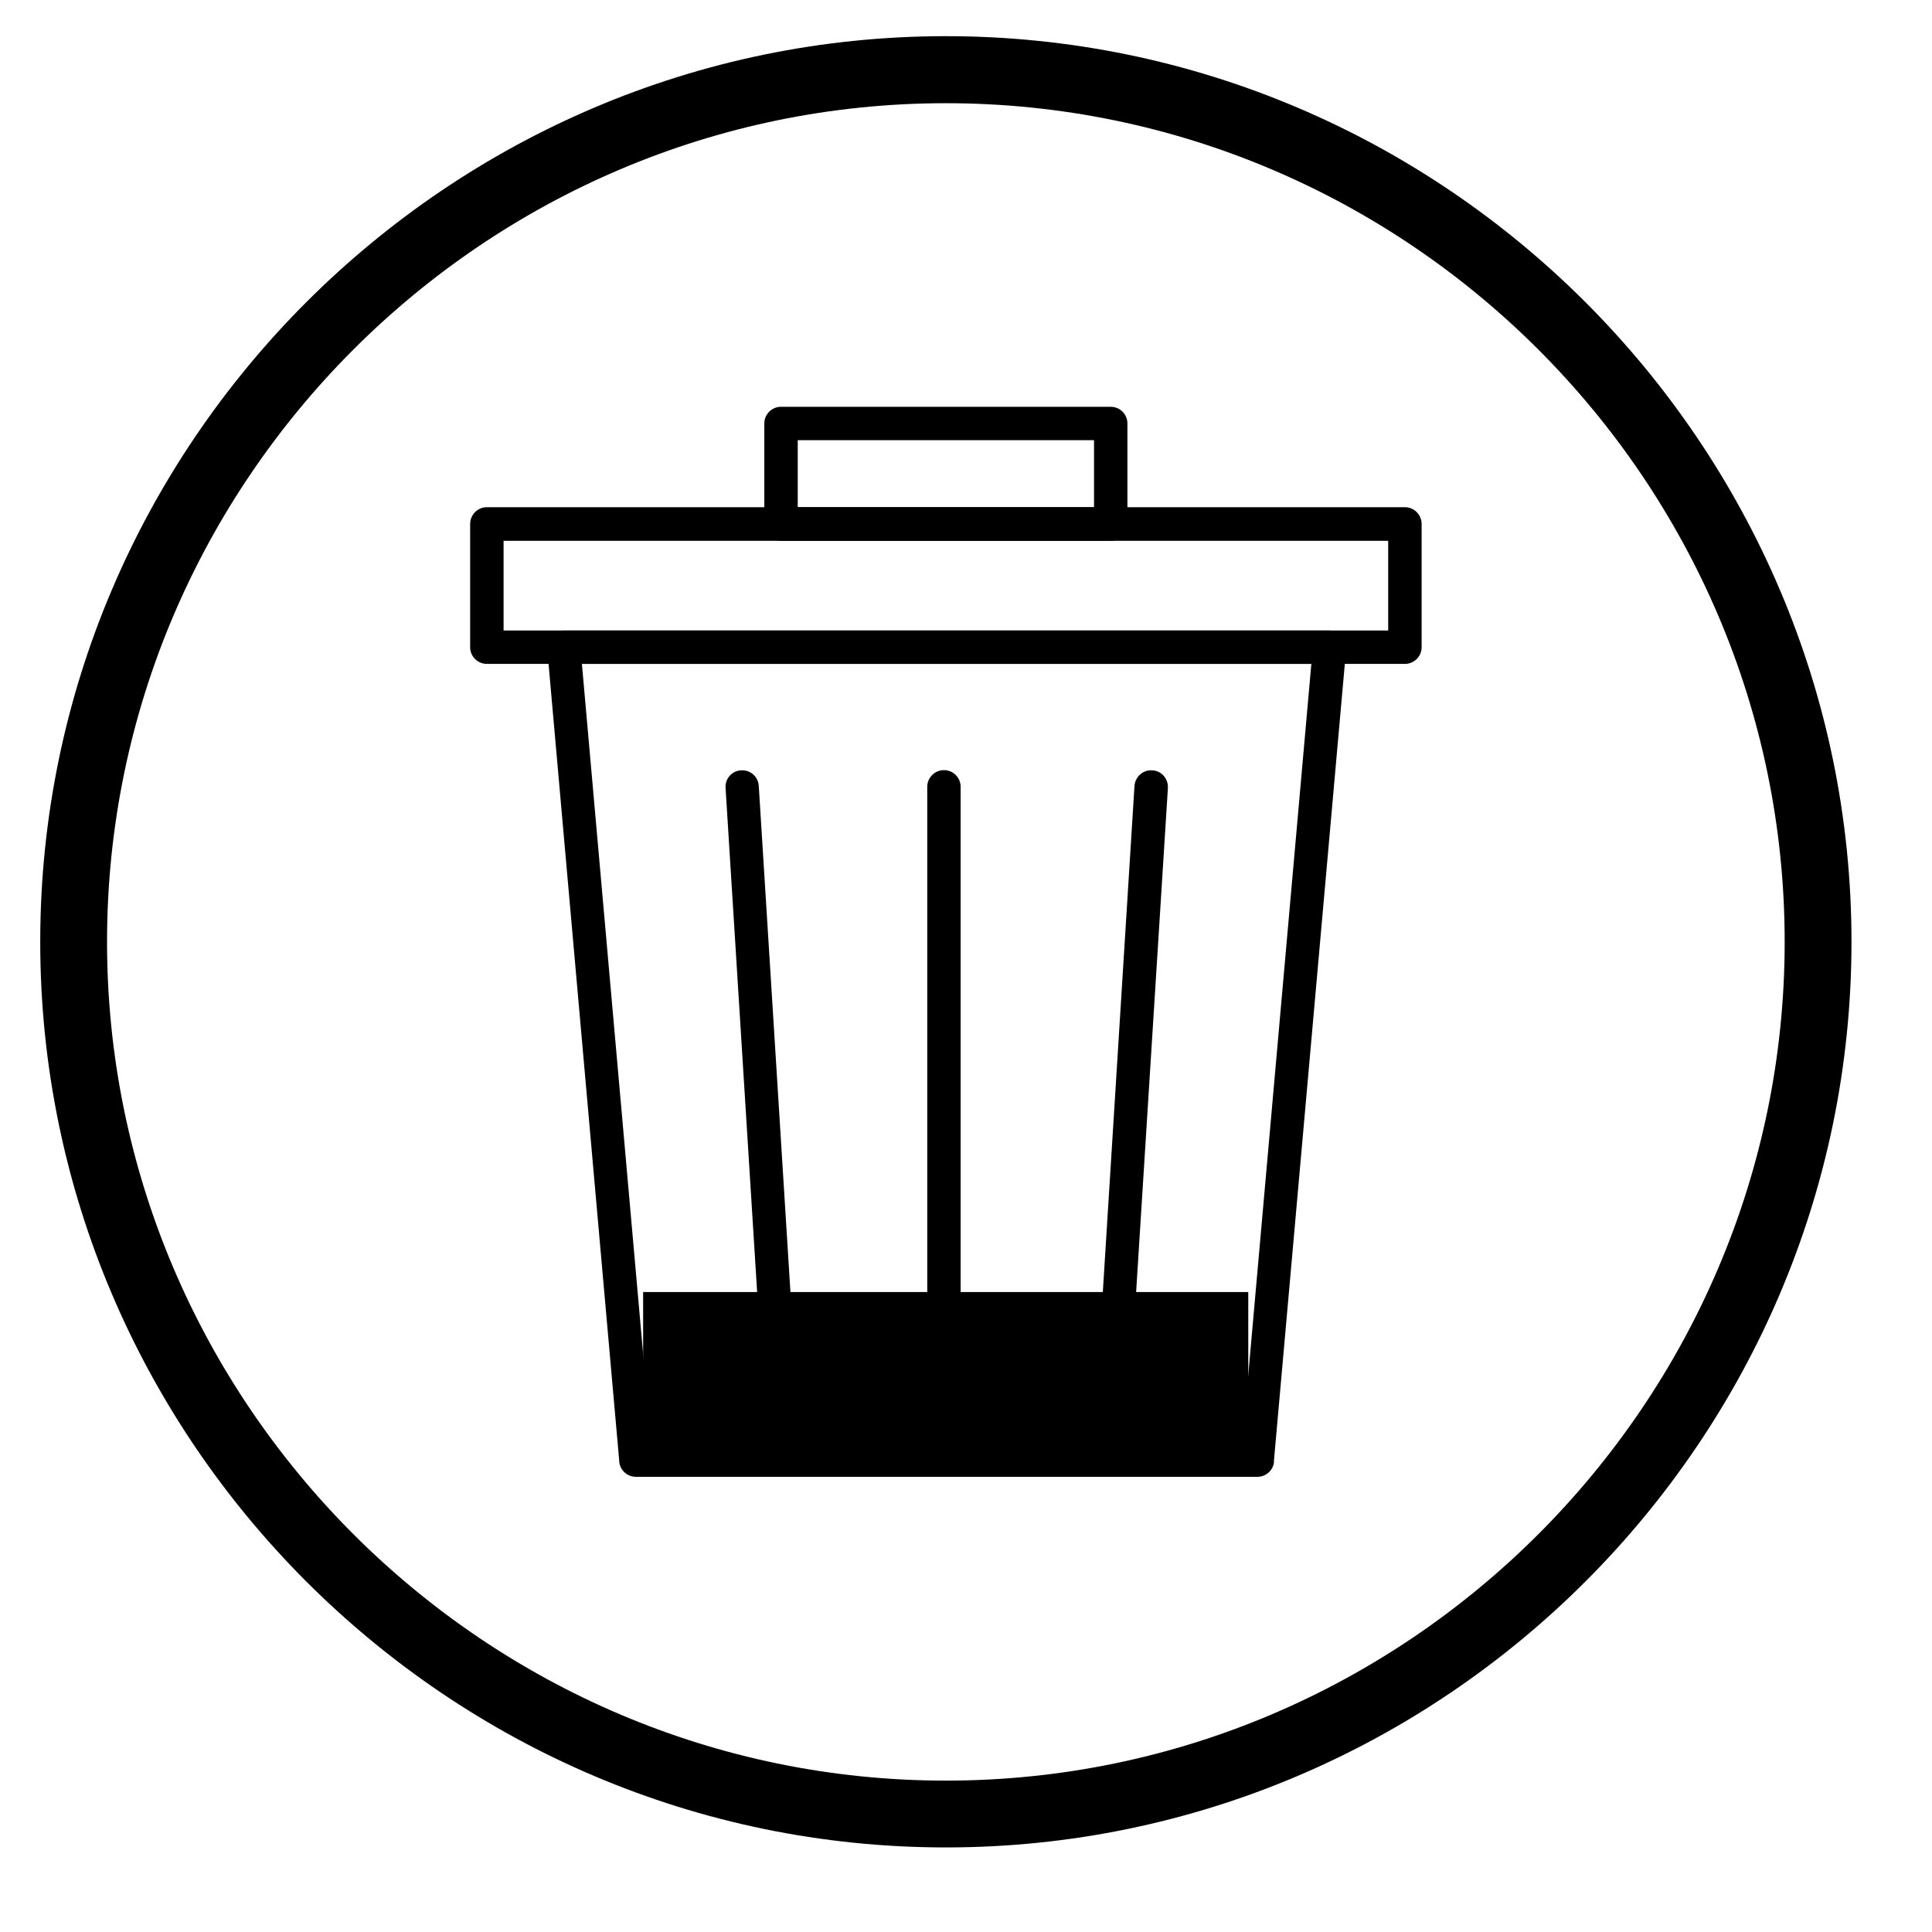
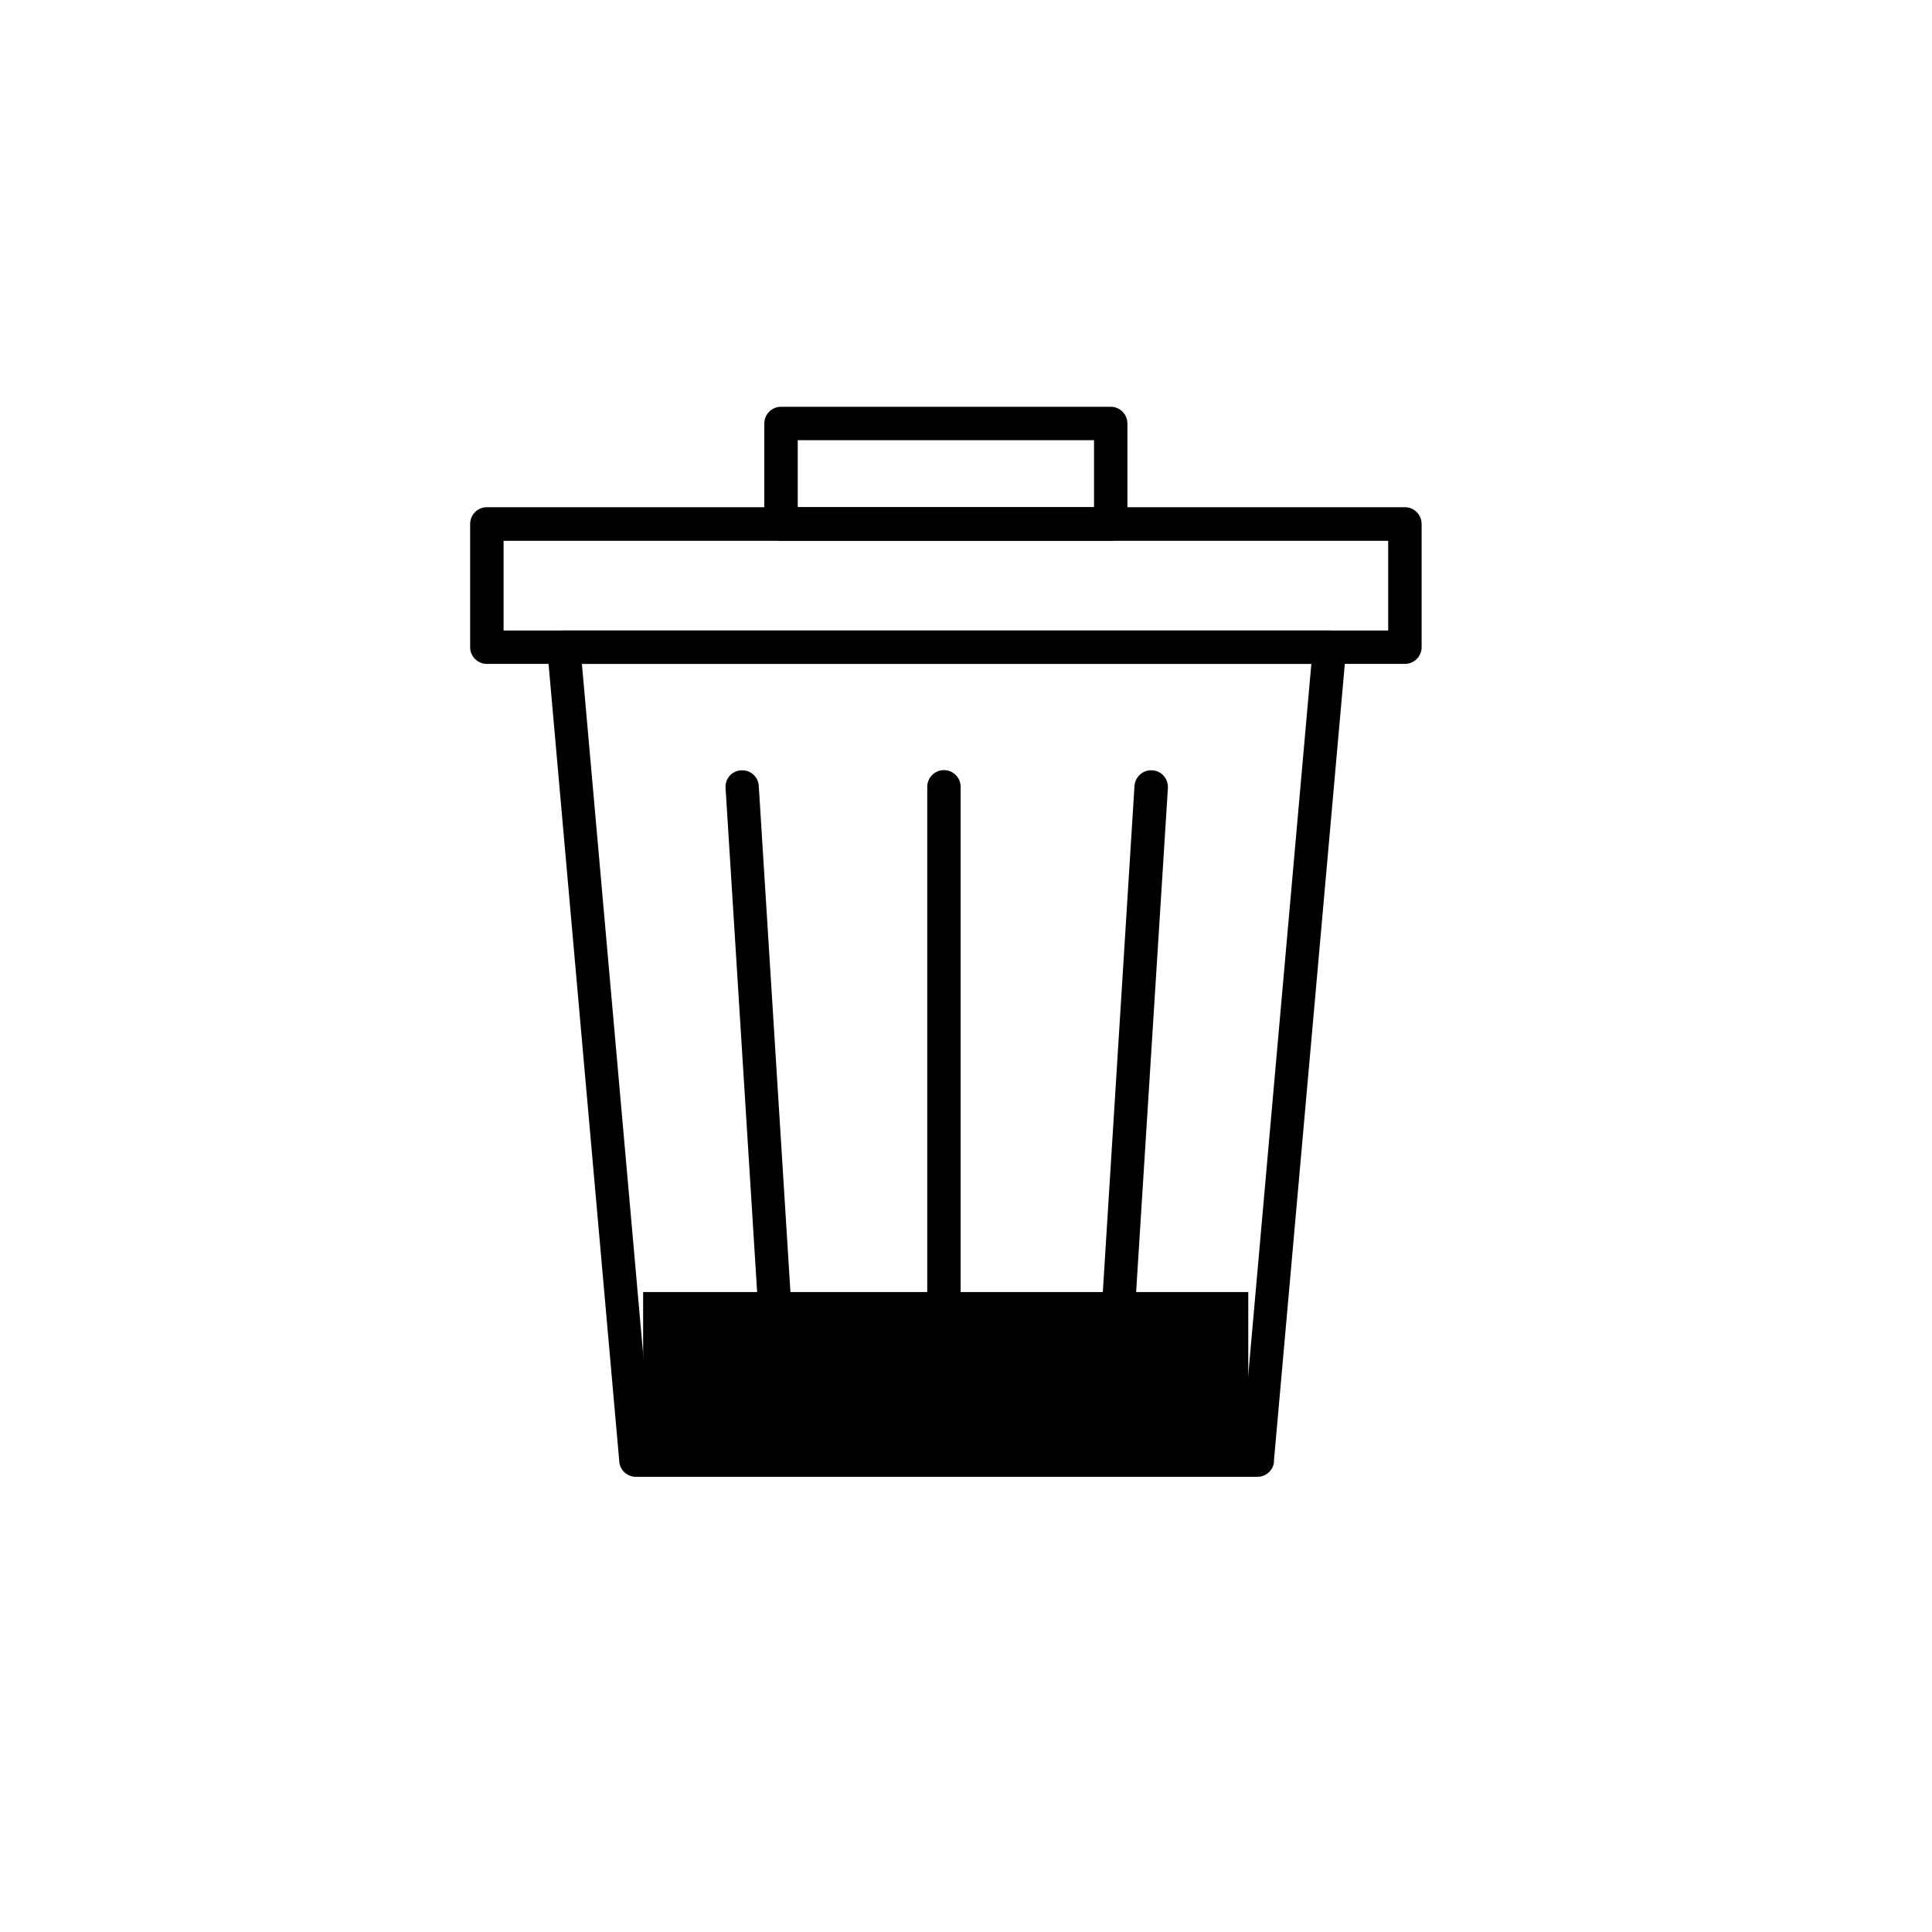
<svg xmlns="http://www.w3.org/2000/svg" width="47" viewBox="0 0 35.25 35.25" height="47" preserveAspectRatio="xMidYMid meet">
  <defs>
    <clipPath id="e9ad1c1801">
-       <path d="M 0.734 0.66 L 33.781 0.66 L 33.781 33.707 L 0.734 33.707 Z M 0.734 0.66 " clip-rule="nonzero" />
-     </clipPath>
+       </clipPath>
  </defs>
  <g clip-path="url(#e9ad1c1801)">
-     <path fill="#000000" d="M 17.258 0.66 C 26.348 0.66 33.781 8.098 33.781 17.184 C 33.781 26.273 26.348 33.707 17.258 33.707 C 8.168 33.707 0.734 26.273 0.734 17.184 C 0.734 8.098 8.168 0.66 17.258 0.66 Z M 17.258 1.883 C 8.84 1.883 1.953 8.766 1.953 17.184 C 1.953 25.602 8.84 32.488 17.258 32.488 C 25.676 32.488 32.562 25.602 32.562 17.184 C 32.562 8.766 25.676 1.883 17.258 1.883 " fill-opacity="1" fill-rule="evenodd" />
+     <path fill="#000000" d="M 17.258 0.66 C 26.348 0.66 33.781 8.098 33.781 17.184 C 33.781 26.273 26.348 33.707 17.258 33.707 C 8.168 33.707 0.734 26.273 0.734 17.184 C 0.734 8.098 8.168 0.66 17.258 0.66 Z M 17.258 1.883 C 1.953 25.602 8.84 32.488 17.258 32.488 C 25.676 32.488 32.562 25.602 32.562 17.184 C 32.562 8.766 25.676 1.883 17.258 1.883 " fill-opacity="1" fill-rule="evenodd" />
  </g>
  <path fill="#000000" d="M 17.273 11.504 L 24.258 11.504 C 24.426 11.504 24.562 11.641 24.562 11.809 C 24.562 11.828 24.562 11.848 24.559 11.863 L 23.242 26.668 L 22.941 26.641 L 23.246 26.668 C 23.23 26.828 23.098 26.945 22.941 26.945 L 11.602 26.945 C 11.434 26.945 11.297 26.809 11.297 26.641 L 9.984 11.836 L 9.98 11.836 C 9.965 11.668 10.09 11.52 10.258 11.504 C 10.266 11.504 10.277 11.504 10.285 11.504 Z M 23.926 12.113 L 10.617 12.113 L 11.879 26.336 L 22.664 26.336 L 23.926 12.113 " fill-opacity="1" fill-rule="nonzero" />
  <path fill="#000000" d="M 21.309 14.375 C 21.316 14.207 21.191 14.062 21.023 14.055 C 20.855 14.043 20.711 14.172 20.699 14.34 L 20.09 24.074 C 20.078 24.242 20.207 24.387 20.375 24.395 C 20.543 24.406 20.688 24.281 20.695 24.113 L 21.309 14.375 " fill-opacity="1" fill-rule="nonzero" />
  <path fill="#000000" d="M 13.844 14.34 C 13.836 14.172 13.688 14.043 13.523 14.055 C 13.355 14.062 13.227 14.207 13.238 14.375 L 13.848 24.113 C 13.859 24.281 14.004 24.406 14.168 24.395 C 14.336 24.387 14.465 24.242 14.453 24.074 L 13.844 14.34 " fill-opacity="1" fill-rule="nonzero" />
  <path fill="#000000" d="M 17.527 14.355 C 17.527 14.188 17.391 14.051 17.223 14.051 C 17.055 14.051 16.918 14.188 16.918 14.355 L 16.918 24.094 C 16.918 24.262 17.055 24.398 17.223 24.398 C 17.391 24.398 17.527 24.262 17.527 24.094 L 17.527 14.355 " fill-opacity="1" fill-rule="nonzero" />
  <path fill="#000000" d="M 9.188 11.504 L 25.328 11.504 L 25.328 9.867 L 9.188 9.867 Z M 25.633 12.113 L 8.883 12.113 C 8.715 12.113 8.578 11.977 8.578 11.809 L 8.578 9.562 C 8.578 9.391 8.715 9.254 8.883 9.254 L 25.633 9.254 C 25.801 9.254 25.938 9.391 25.938 9.562 L 25.938 11.809 C 25.938 11.977 25.801 12.113 25.633 12.113 " fill-opacity="1" fill-rule="nonzero" />
  <path fill="#000000" d="M 20.266 9.867 L 14.25 9.867 C 14.082 9.867 13.945 9.73 13.945 9.562 L 13.945 7.727 C 13.945 7.559 14.082 7.422 14.25 7.422 L 20.266 7.422 C 20.434 7.422 20.57 7.559 20.57 7.727 L 20.57 9.562 C 20.57 9.73 20.434 9.867 20.266 9.867 Z M 14.555 9.254 L 19.961 9.254 L 19.961 8.031 L 14.555 8.031 L 14.555 9.254 " fill-opacity="1" fill-rule="nonzero" />
  <path stroke-linecap="butt" transform="matrix(0.734, 0, 0, 0.734, 11.735, 23.573)" fill="none" stroke-linejoin="miter" d="M -0.001 2.001 L 15.041 2.001 " stroke="#000000" stroke-width="4" stroke-opacity="1" stroke-miterlimit="4" />
</svg>